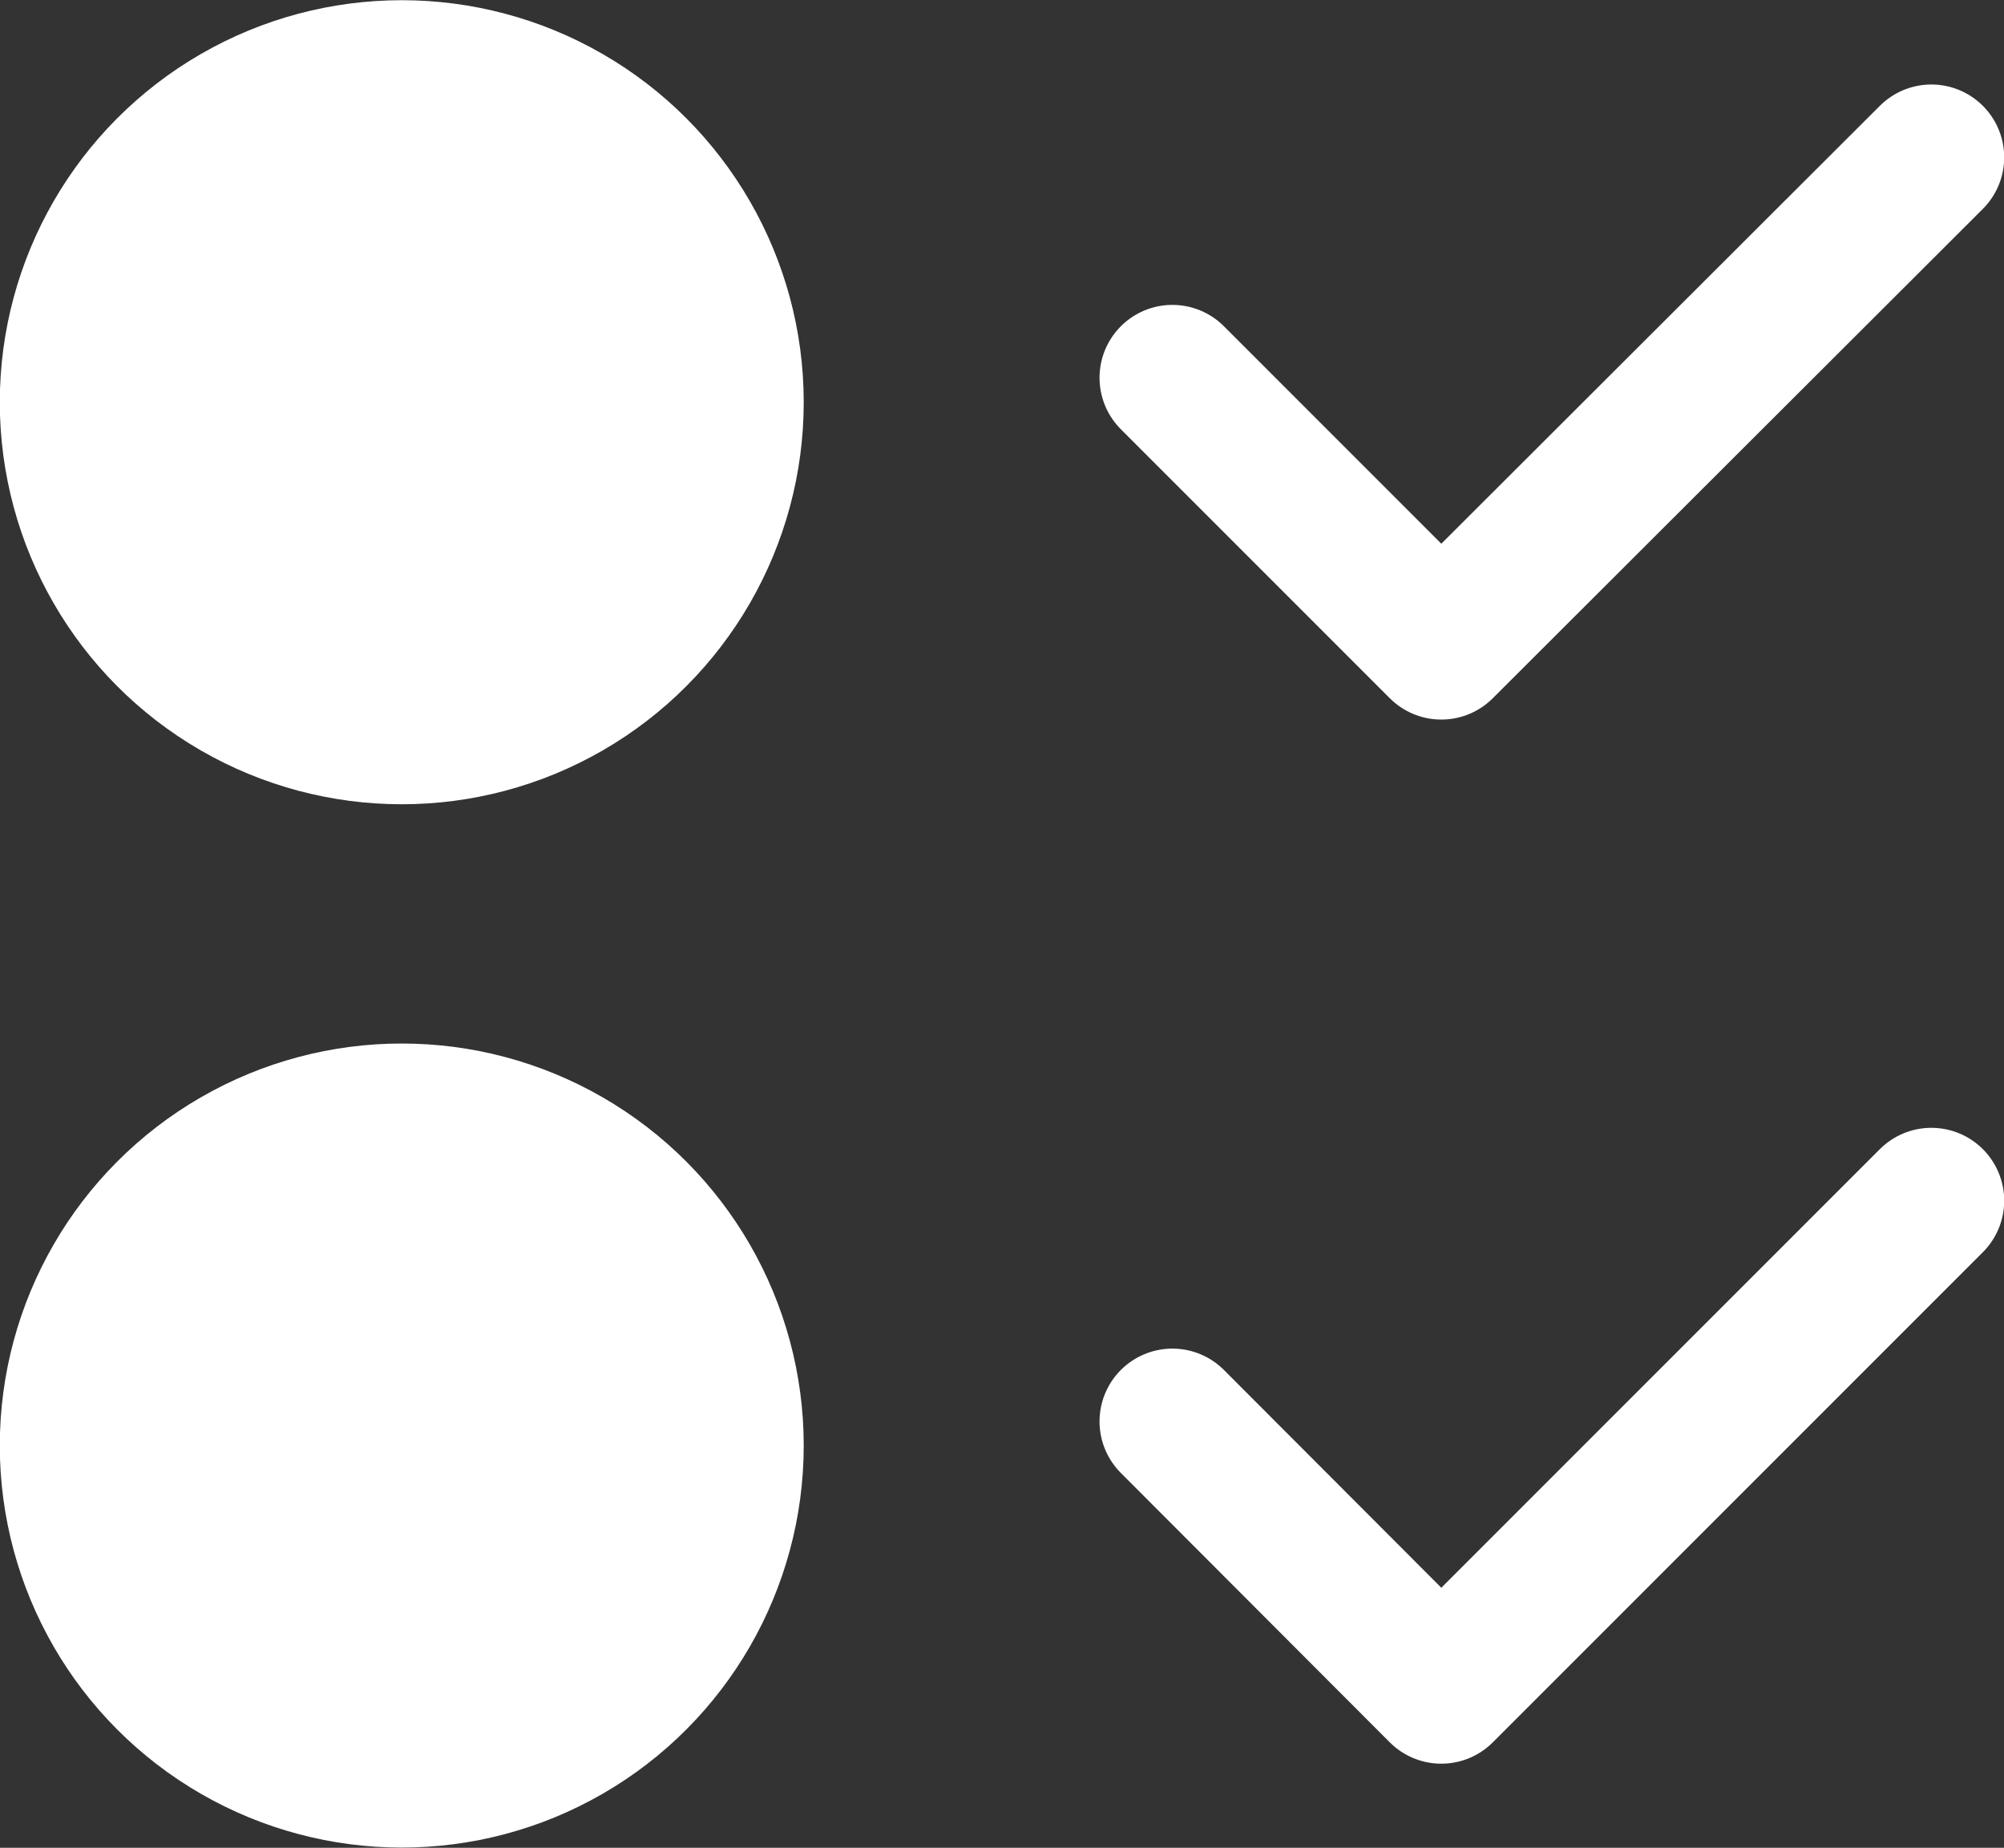
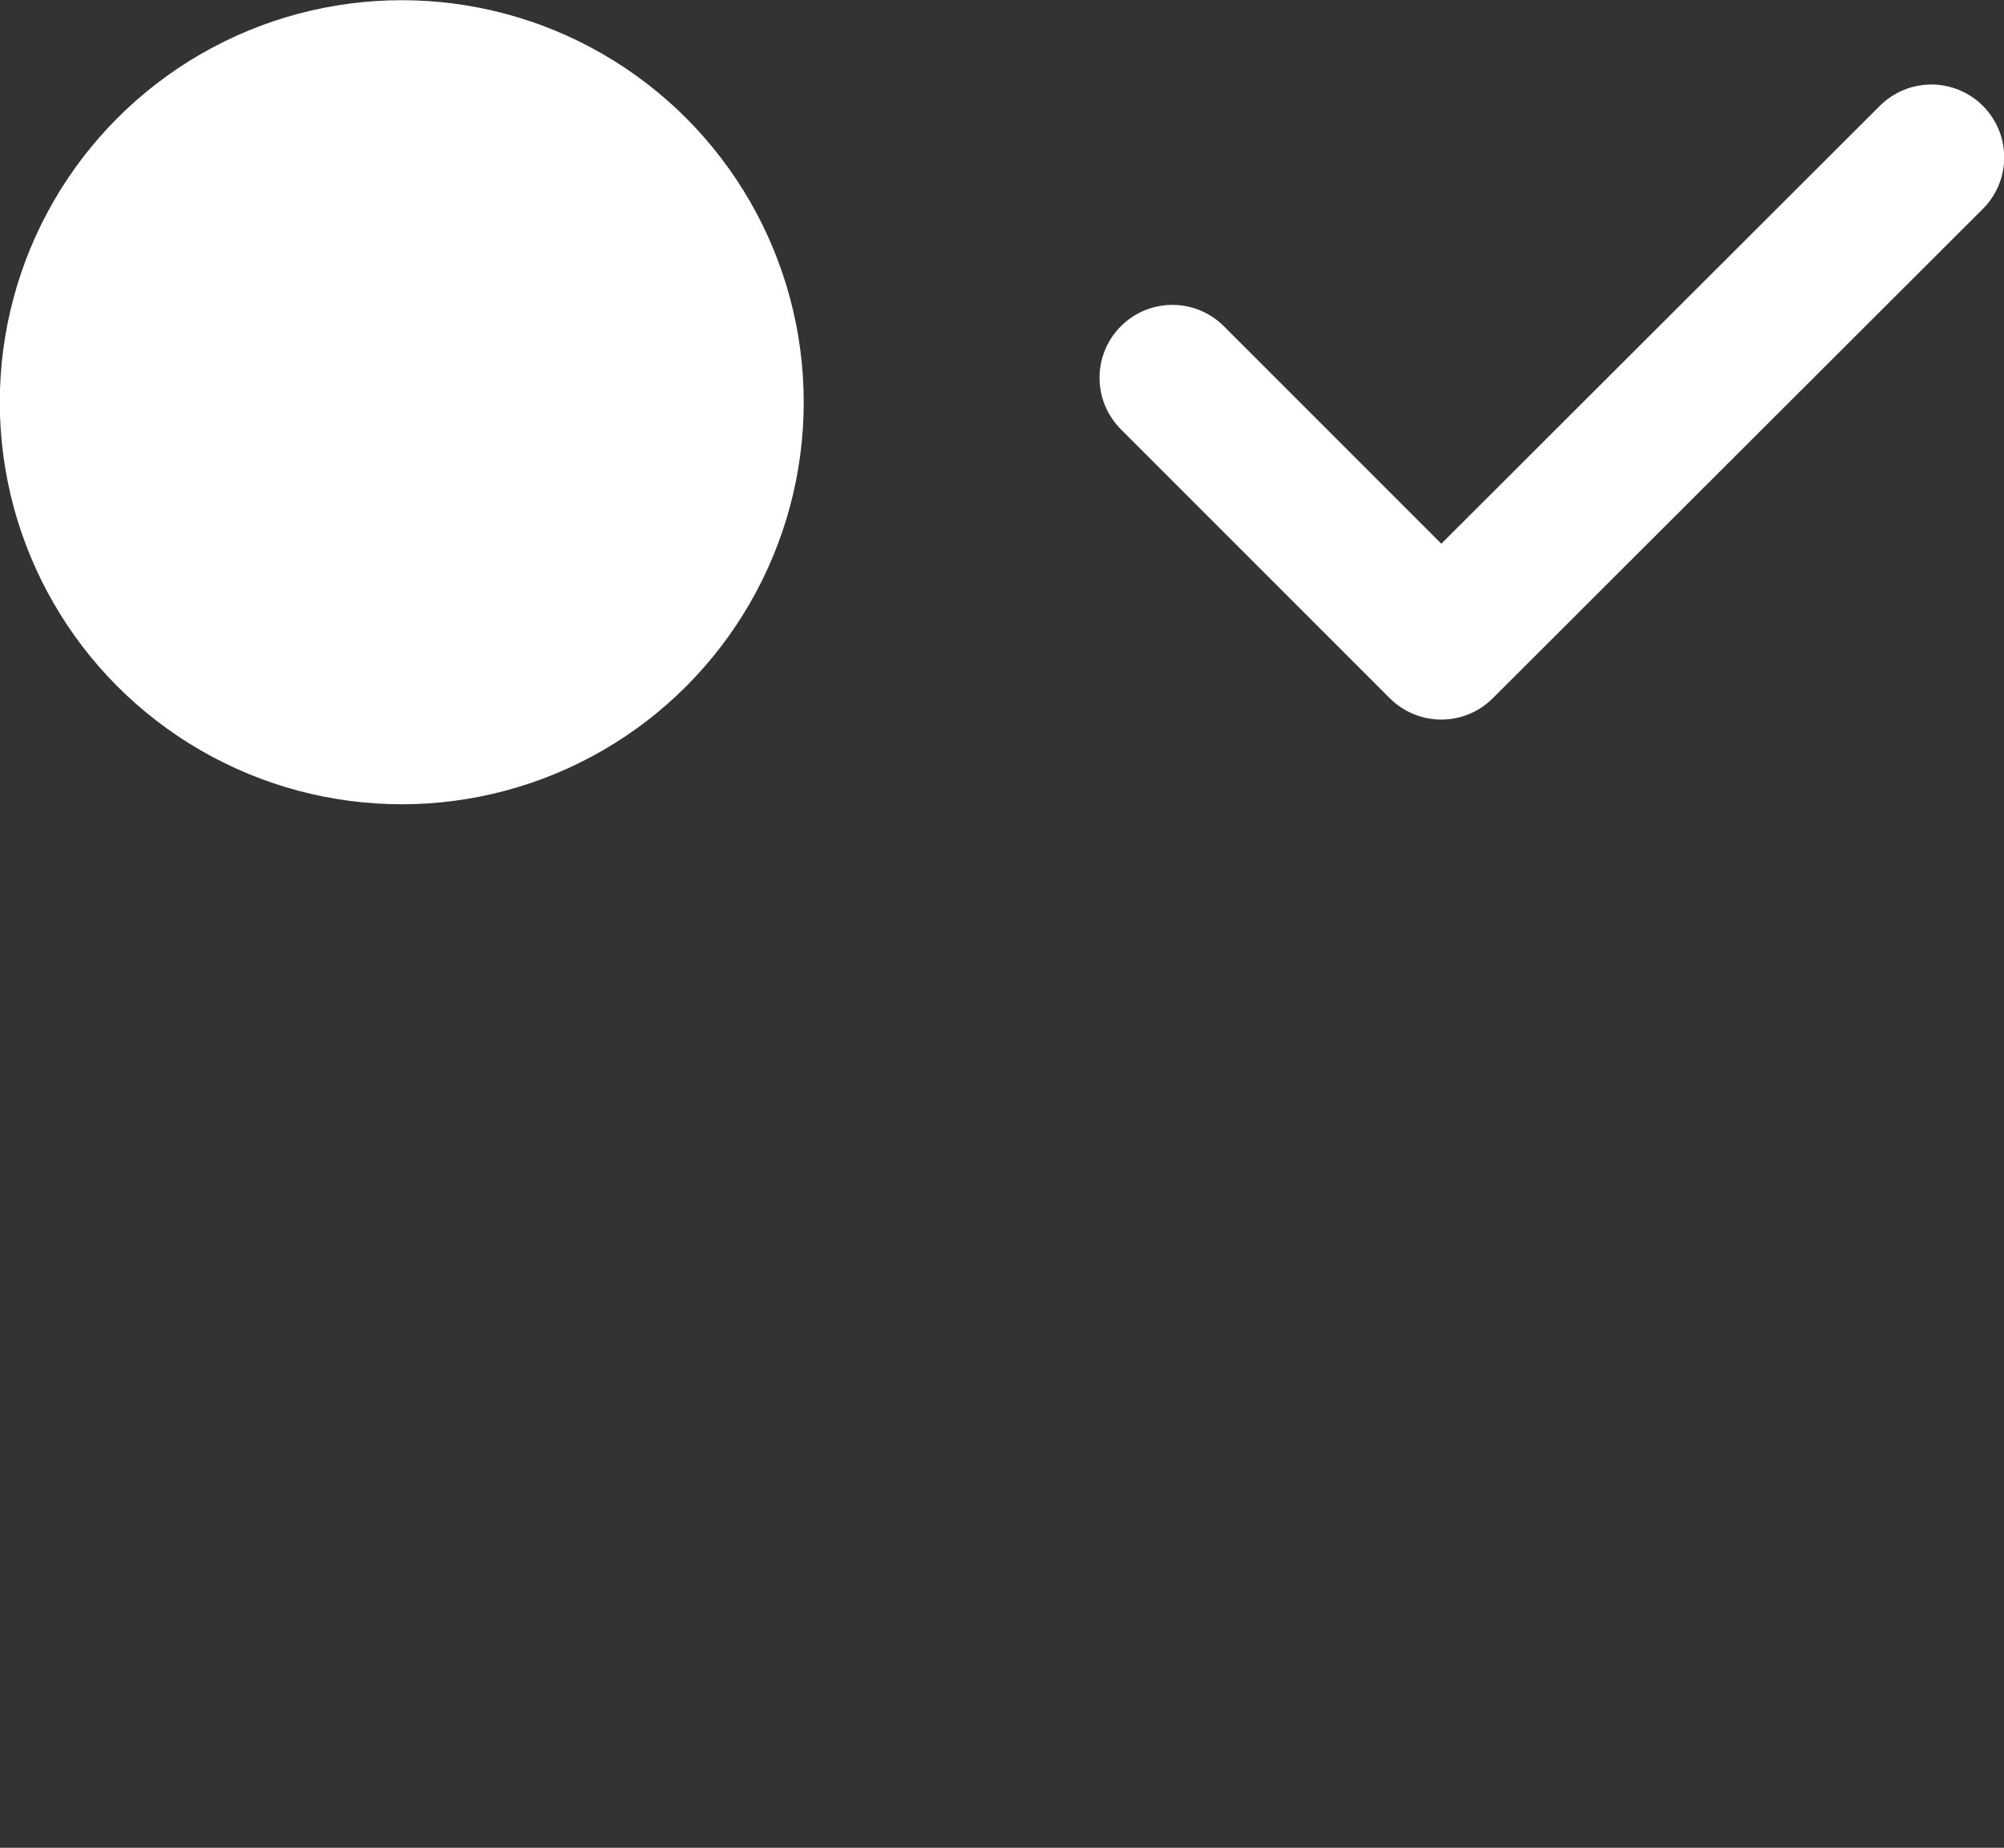
<svg xmlns="http://www.w3.org/2000/svg" id="Layer_1" data-name="Layer 1" viewBox="0 0 49.93 46.03">
  <rect x="0" y="0" width="49.93" height="46.03" fill="#333333" stroke="none" />
  <defs>
    <style>.cls-1{fill:#fff;stroke-miterlimit:10;}.cls-1,.cls-2{stroke:#fff;stroke-linecap:round;stroke-width:3.63px;}.cls-2{fill:none;stroke-linejoin:round;}</style>
  </defs>
  <title>icon-technical-services</title>
-   <circle class="cls-1" cx="10.01" cy="36.01" r="8.2" />
-   <polyline class="cls-2" points="48.12 29.91 35.91 42.12 29.21 35.41" />
  <circle class="cls-1" cx="10.01" cy="10.02" r="8.2" />
  <polyline class="cls-2" points="48.12 3.92 35.91 16.11 29.21 9.41" />
</svg>